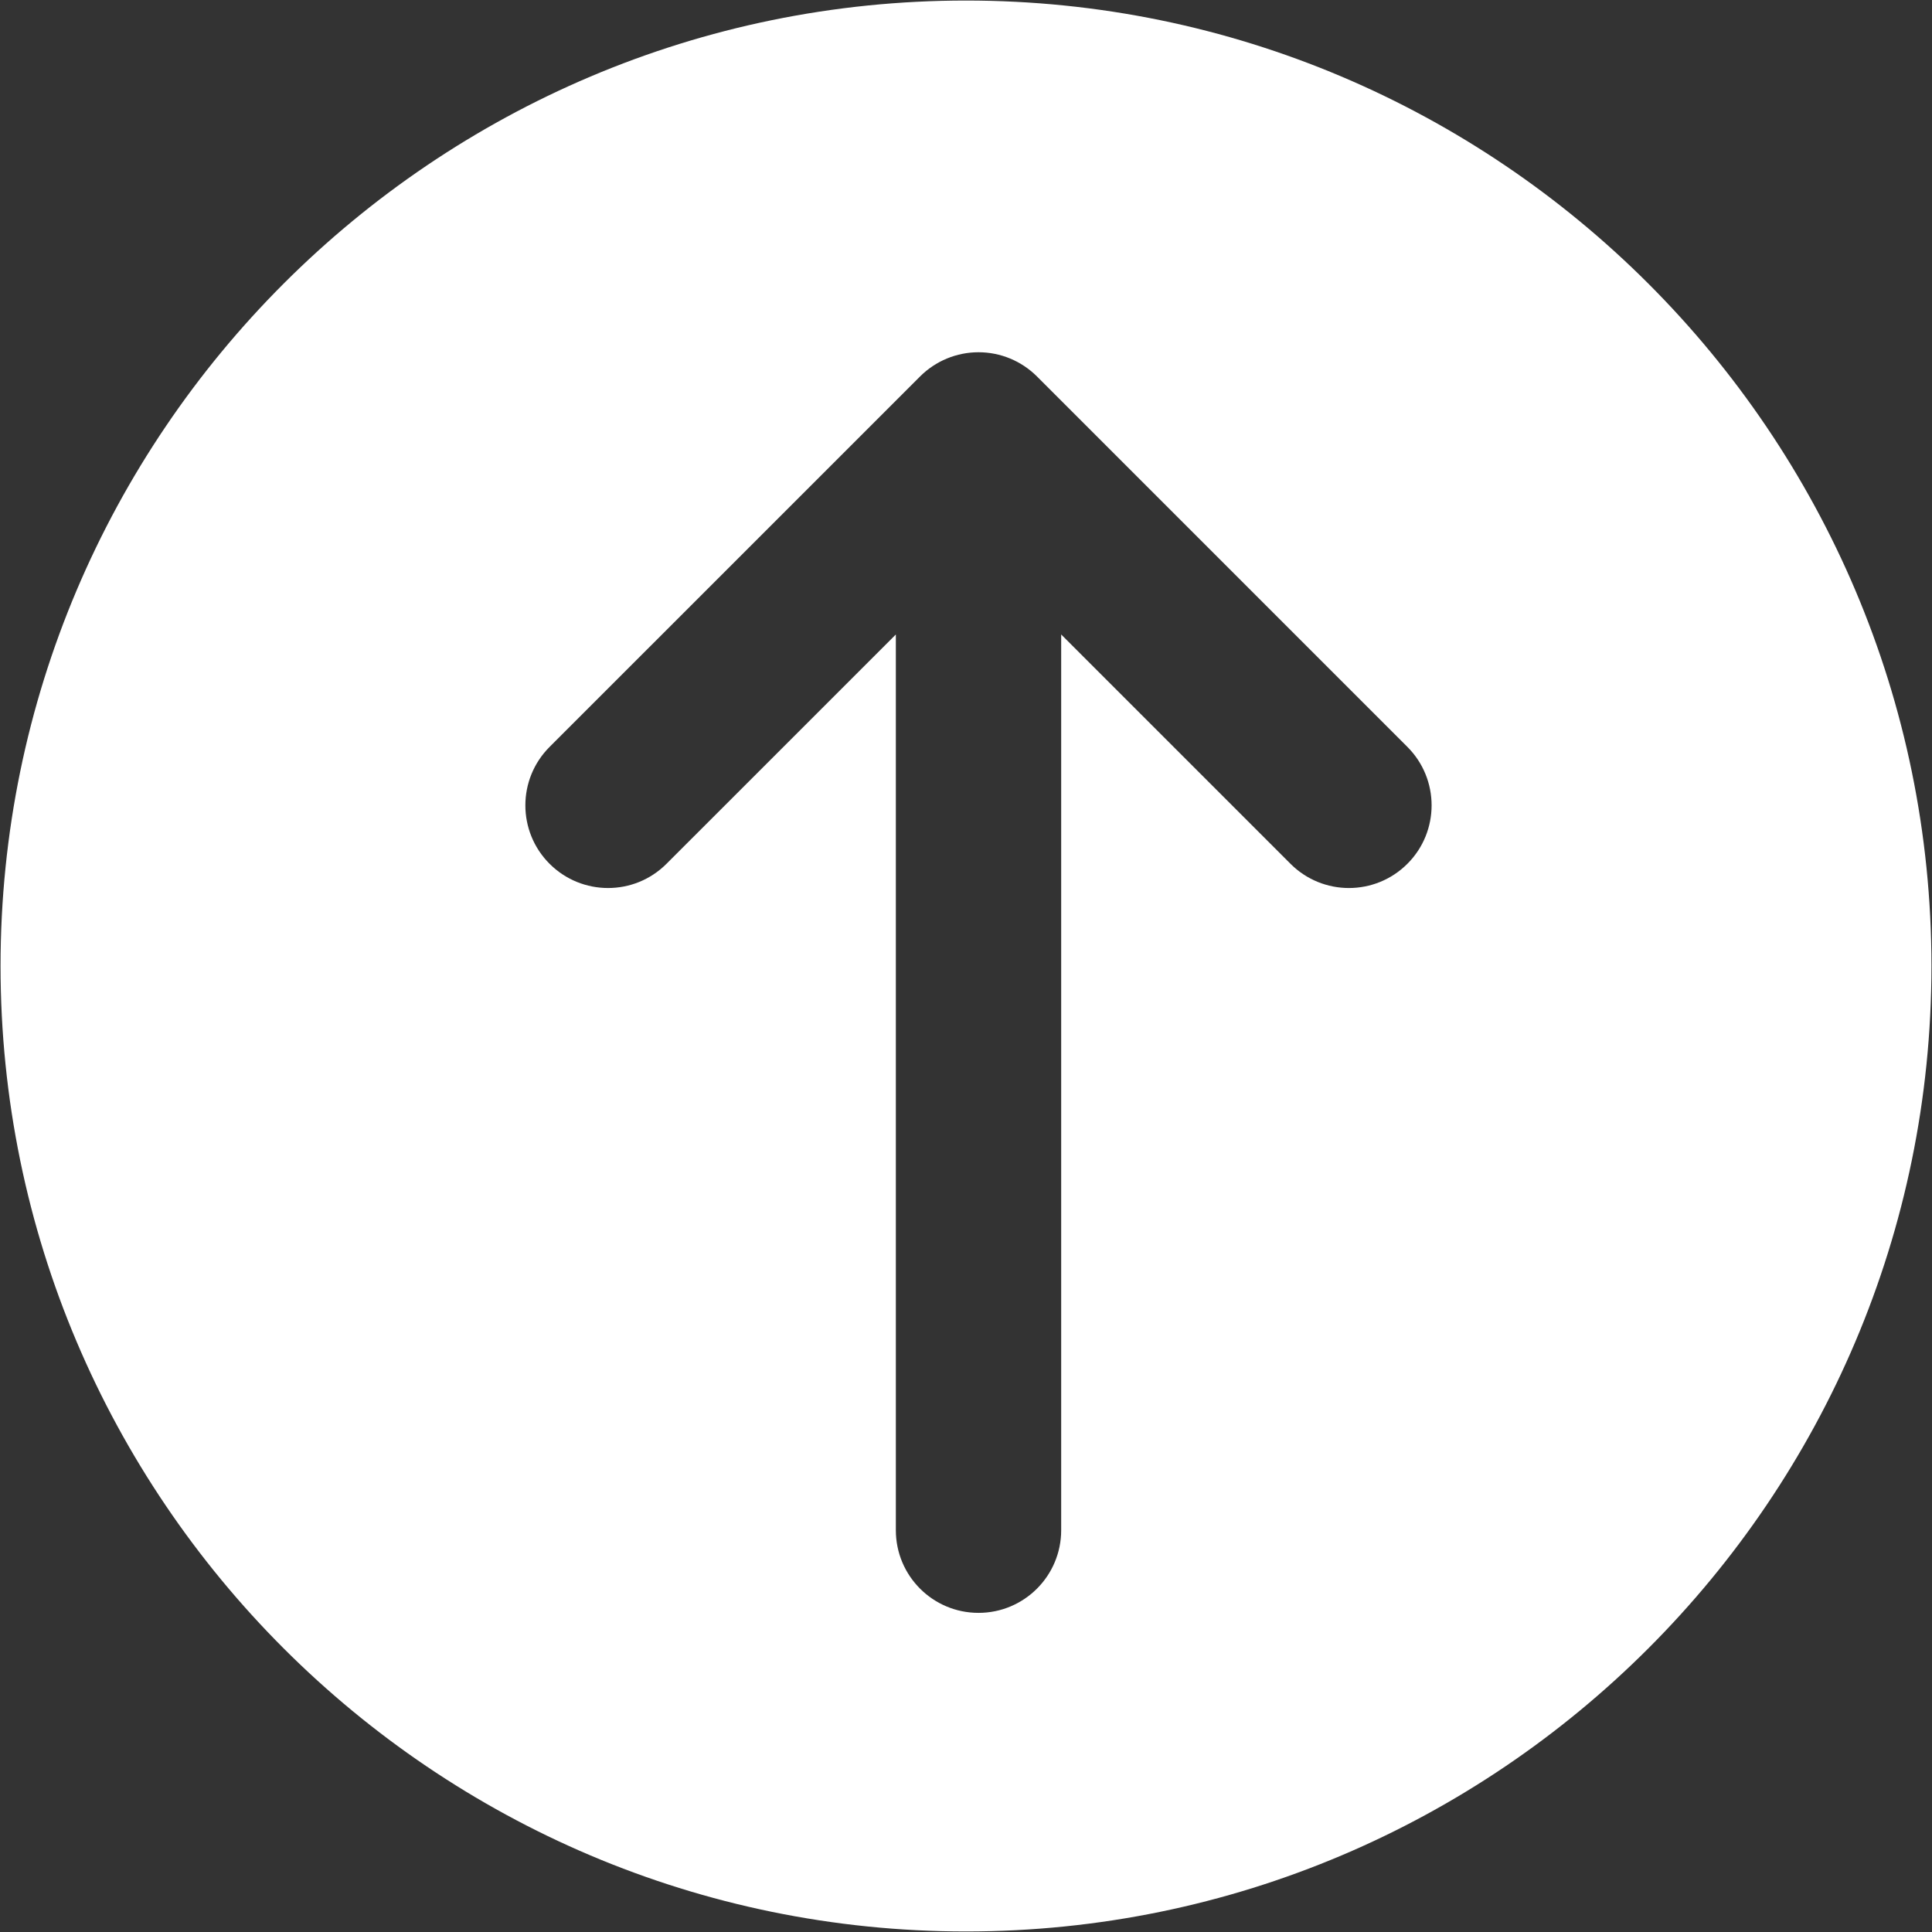
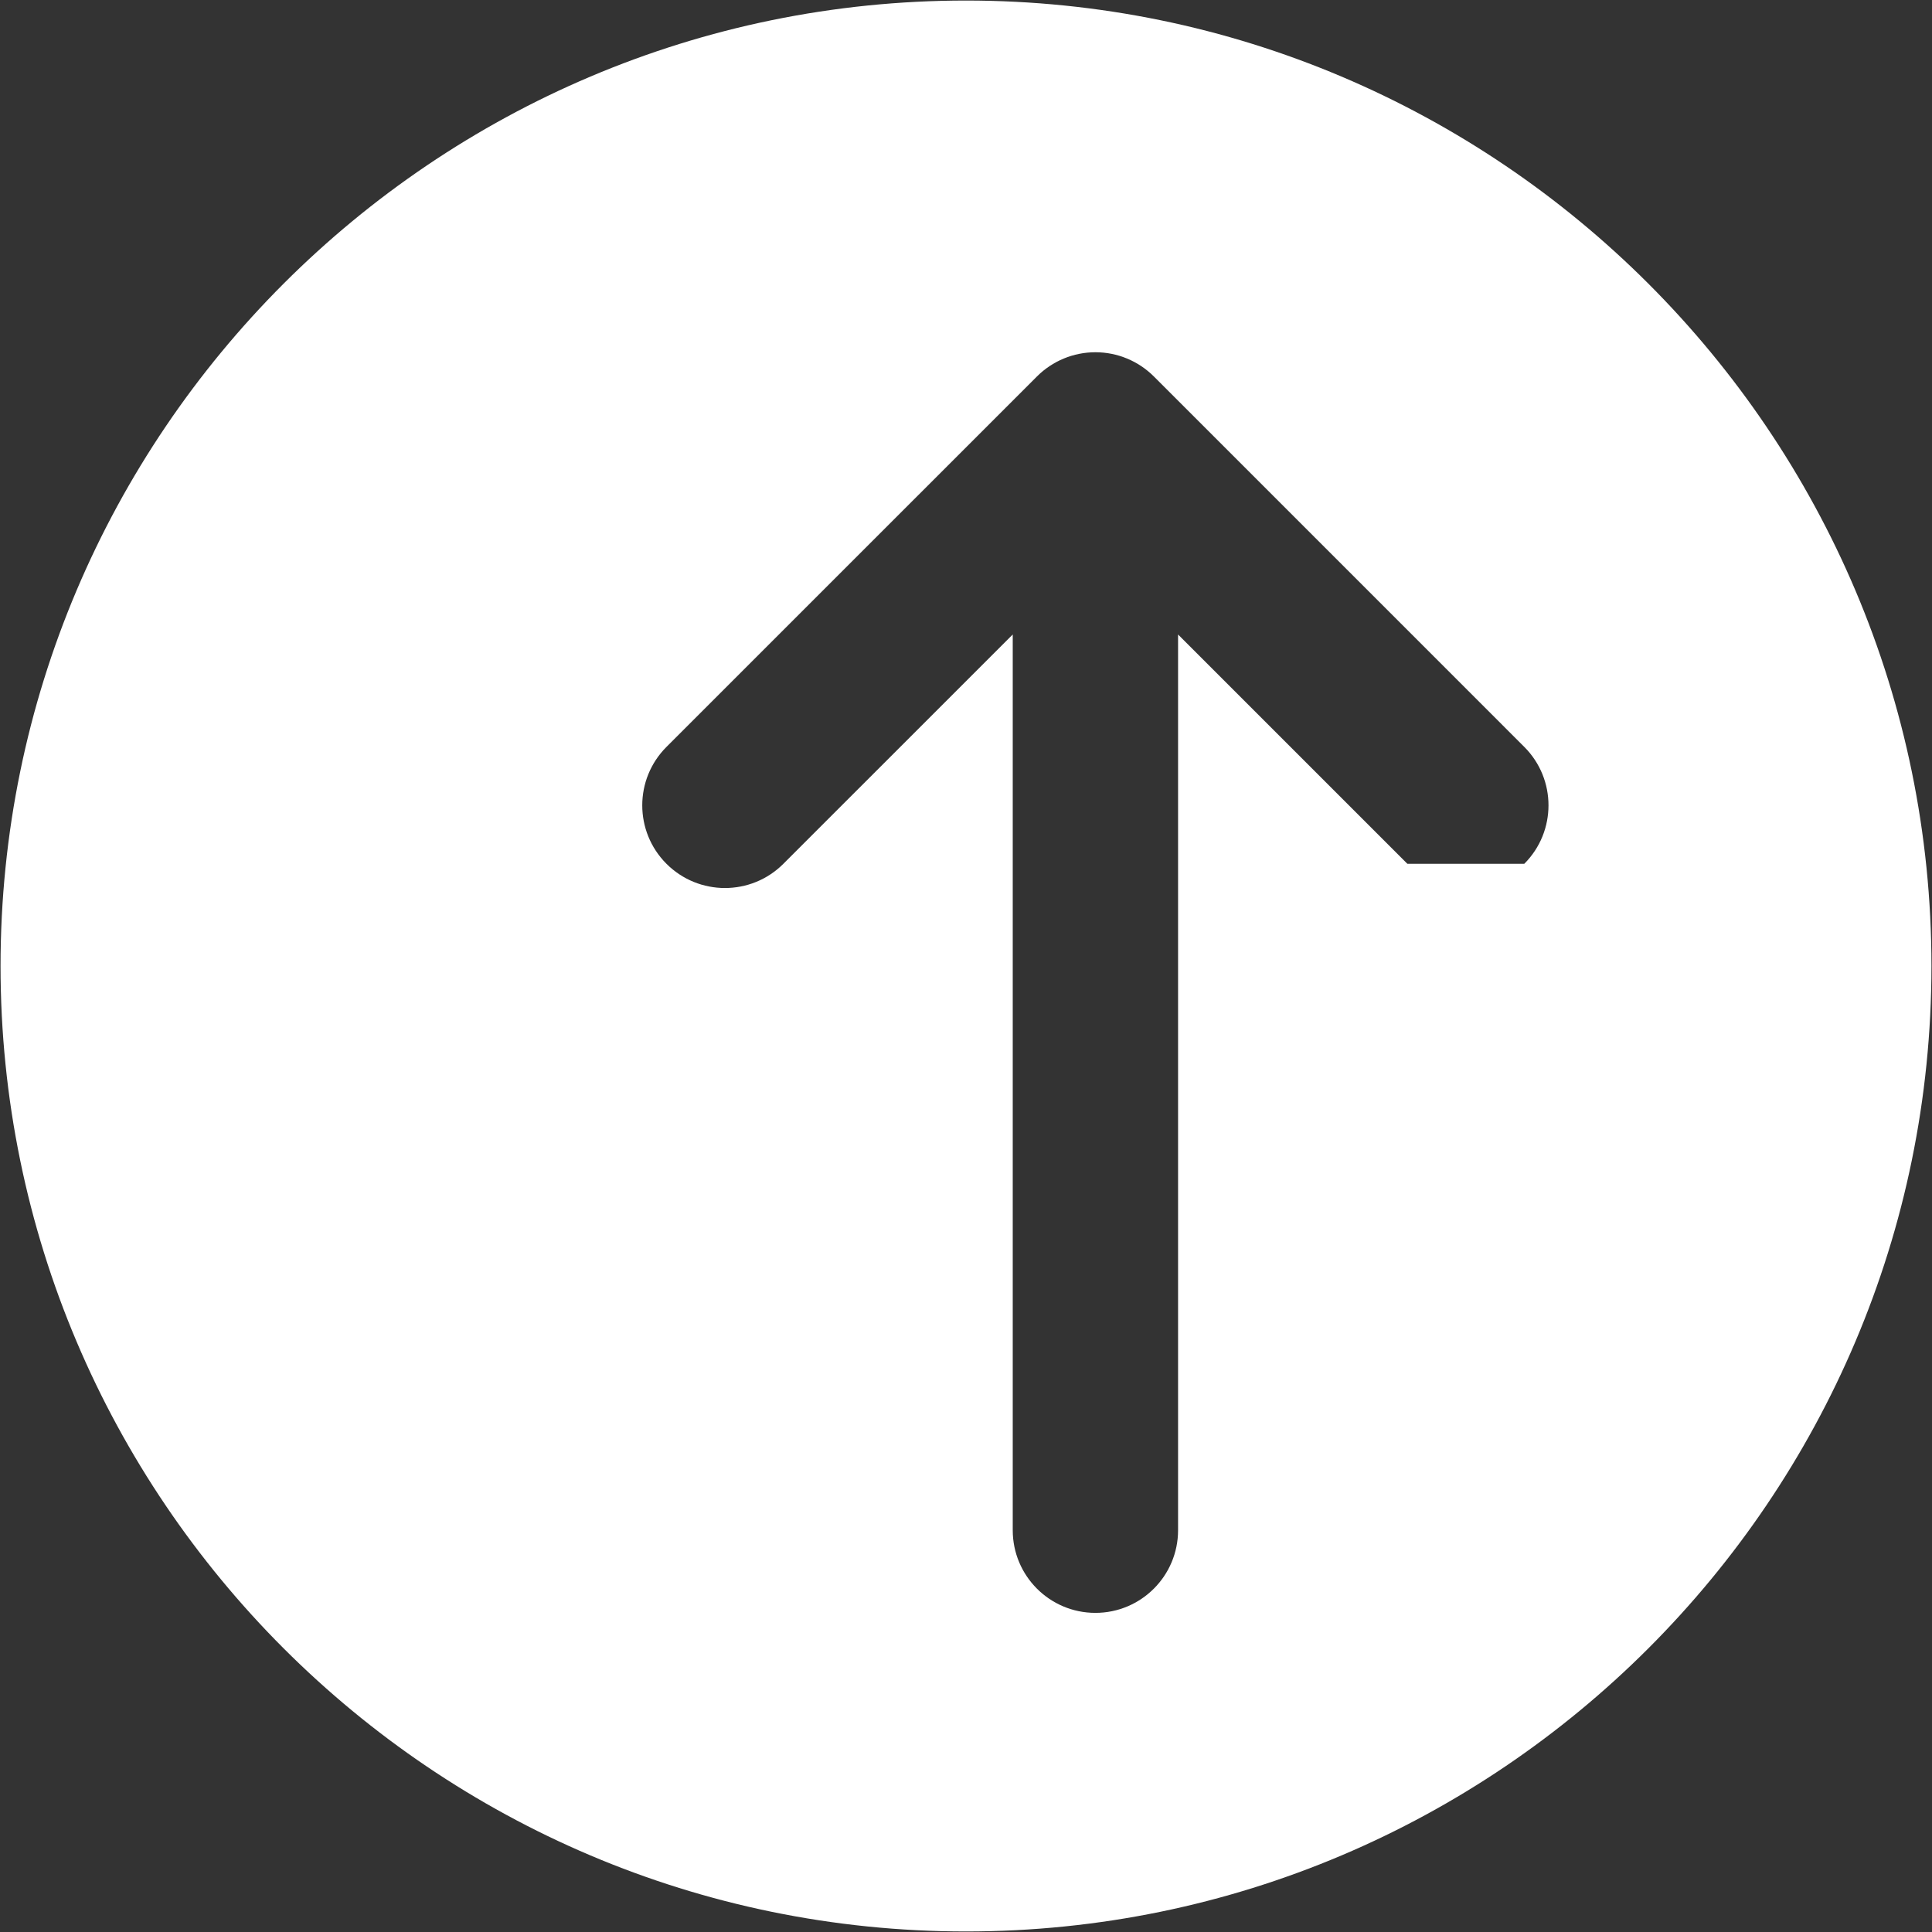
<svg xmlns="http://www.w3.org/2000/svg" enable-background="new 0 0 127.999 128" fill="#000000" height="81.8" preserveAspectRatio="xMidYMid meet" version="1" viewBox="23.1 23.1 81.8 81.8" width="81.8" zoomAndPan="magnify">
  <rect x="23.1" y="23.1" width="81.8" height="81.8" fill="#333333" stroke="none" />
  <g id="change1_1">
-     <path d="m64 23.123c-22.541 0-40.877 18.337-40.877 40.877s18.336 40.877 40.877 40.877c22.539 0 40.877-18.337 40.877-40.877s-18.338-40.877-40.877-40.877zm18.688 36.55c-1.367 1.367-3.582 1.367-4.949 0l-9.709-9.709v37.924c0 1.933-1.568 3.5-3.5 3.5-1.934 0-3.5-1.567-3.5-3.5v-37.924l-9.711 9.709c-0.684 0.684-1.578 1.025-2.475 1.025-0.895 0-1.791-0.342-2.475-1.025-1.367-1.366-1.367-3.583 0-4.949l15.686-15.685c0.656-0.656 1.547-1.025 2.475-1.025s1.818 0.369 2.475 1.025l15.684 15.685c1.366 1.366 1.366 3.583-0.001 4.949z" fill="#ffffff" />
+     <path d="m64 23.123c-22.541 0-40.877 18.337-40.877 40.877s18.336 40.877 40.877 40.877c22.539 0 40.877-18.337 40.877-40.877s-18.338-40.877-40.877-40.877zm18.688 36.55l-9.709-9.709v37.924c0 1.933-1.568 3.5-3.5 3.5-1.934 0-3.5-1.567-3.5-3.5v-37.924l-9.711 9.709c-0.684 0.684-1.578 1.025-2.475 1.025-0.895 0-1.791-0.342-2.475-1.025-1.367-1.366-1.367-3.583 0-4.949l15.686-15.685c0.656-0.656 1.547-1.025 2.475-1.025s1.818 0.369 2.475 1.025l15.684 15.685c1.366 1.366 1.366 3.583-0.001 4.949z" fill="#ffffff" />
  </g>
</svg>